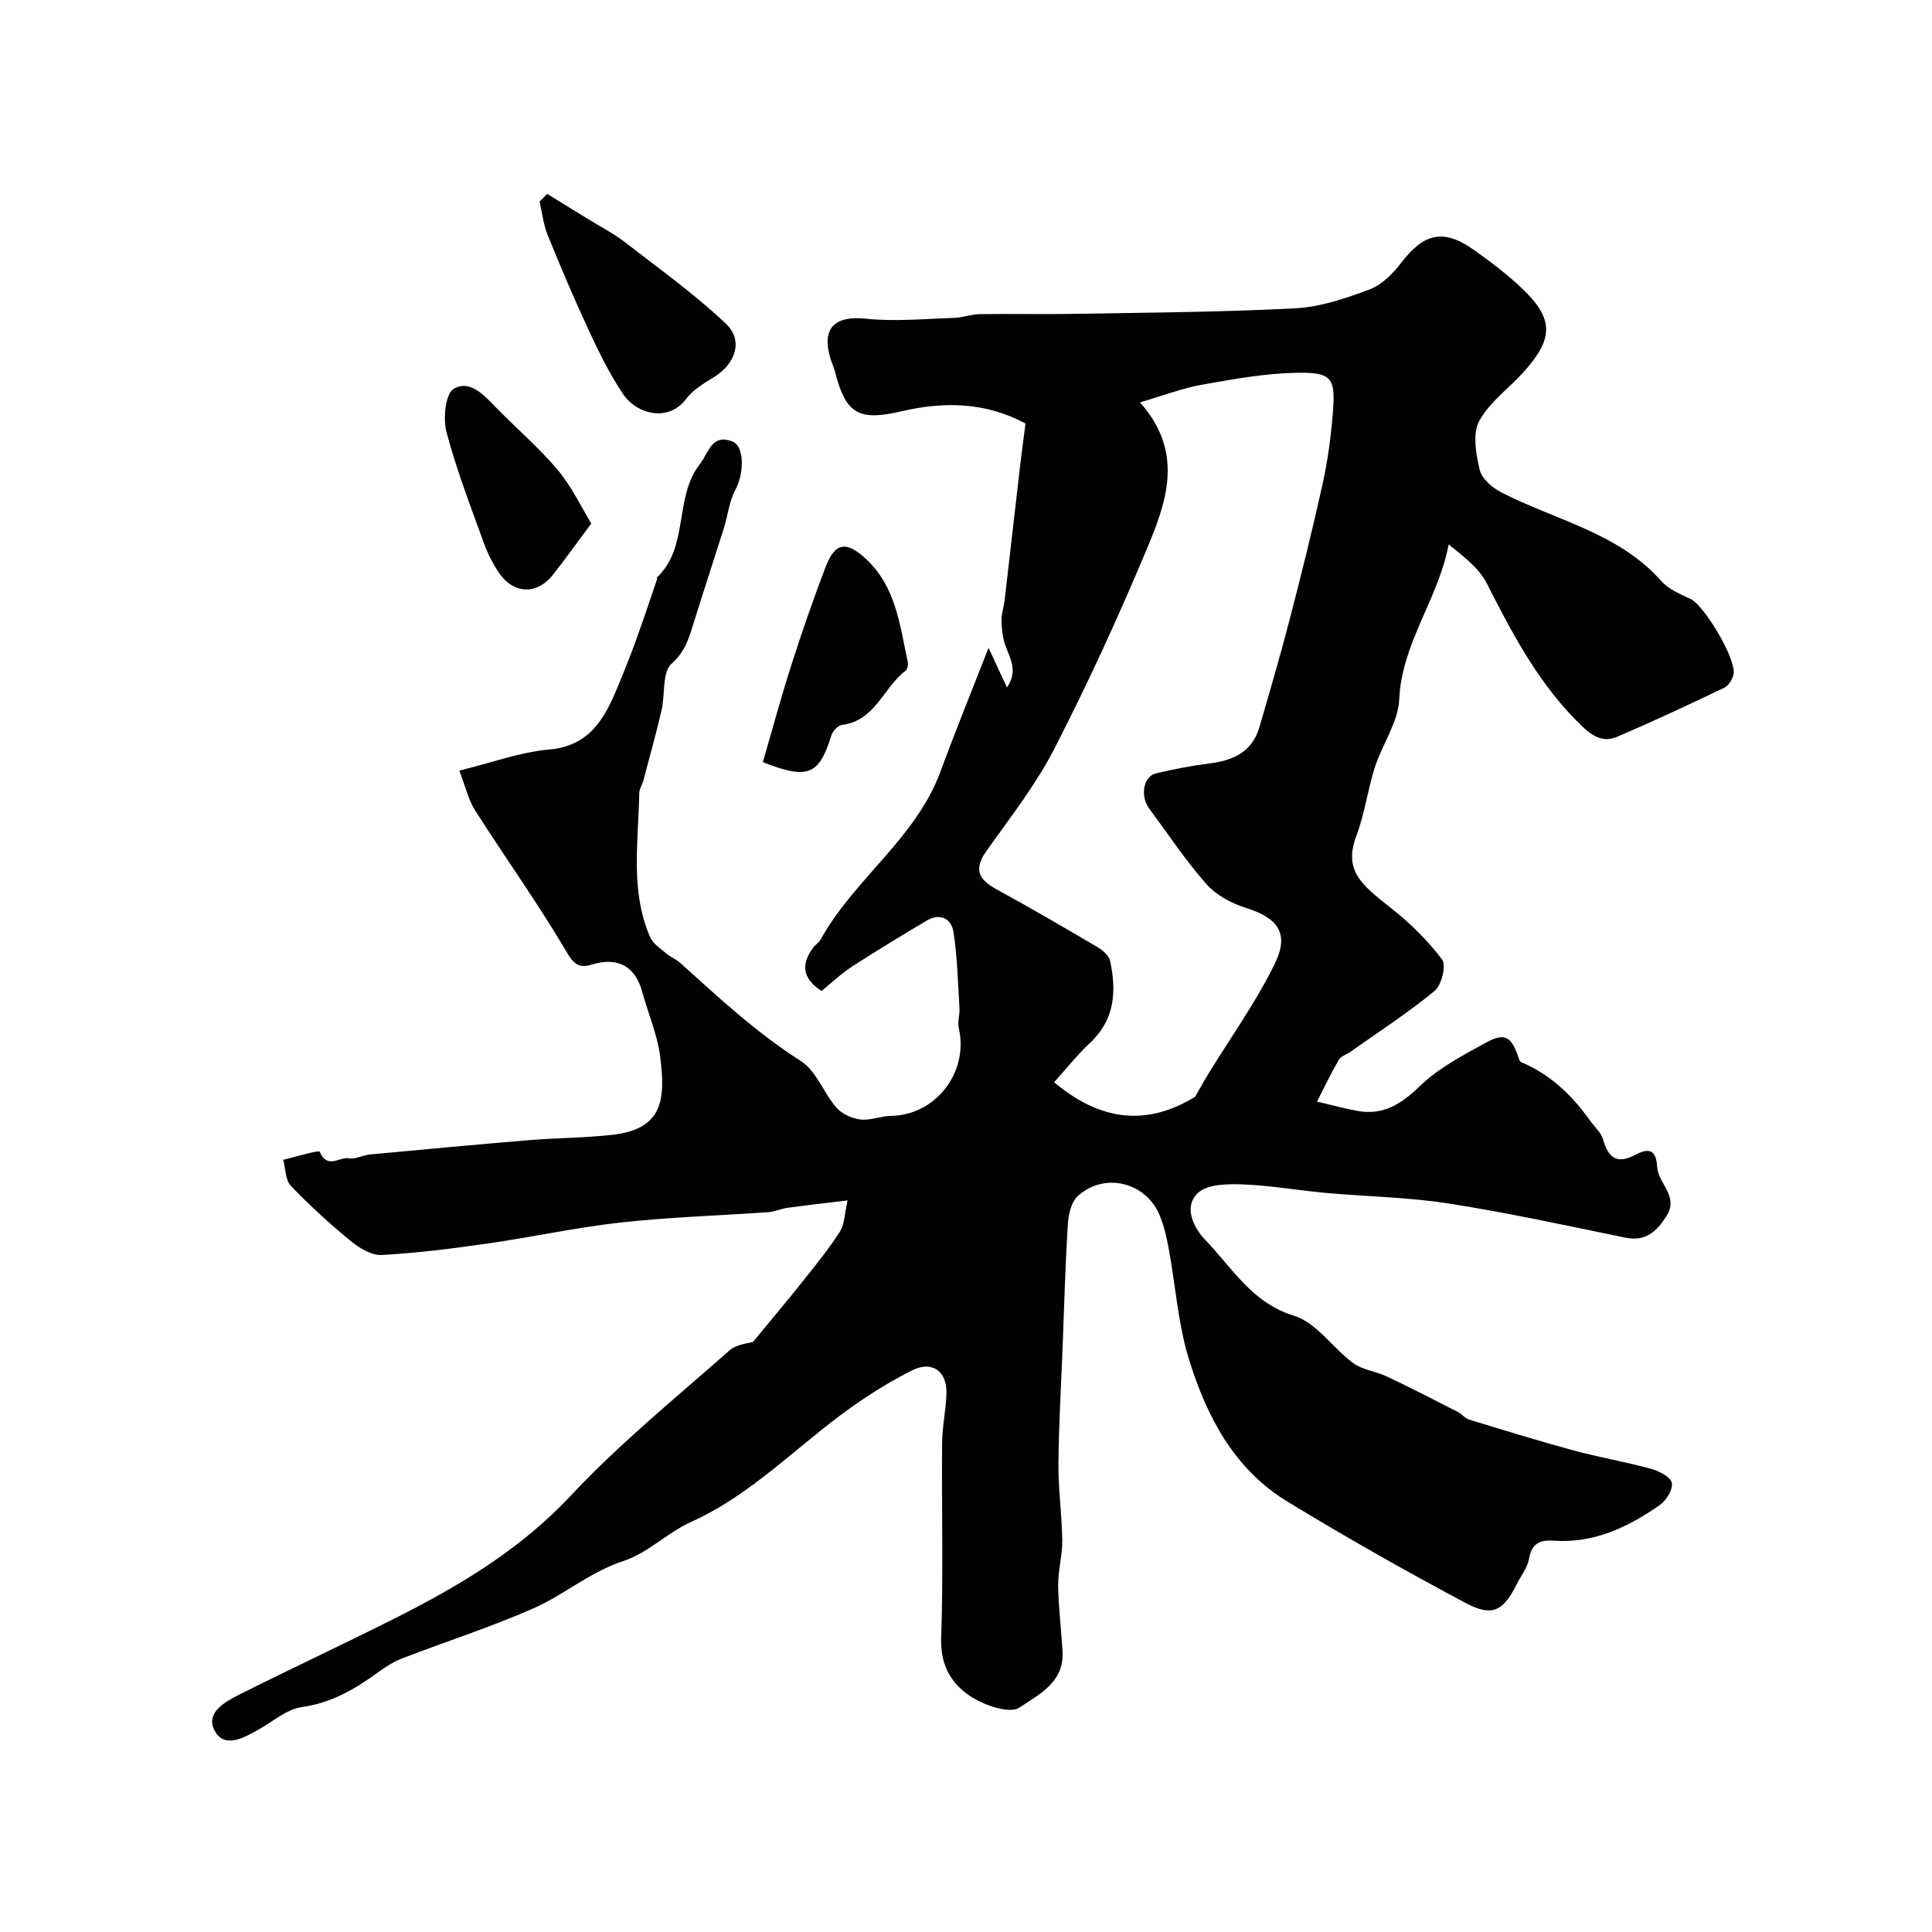
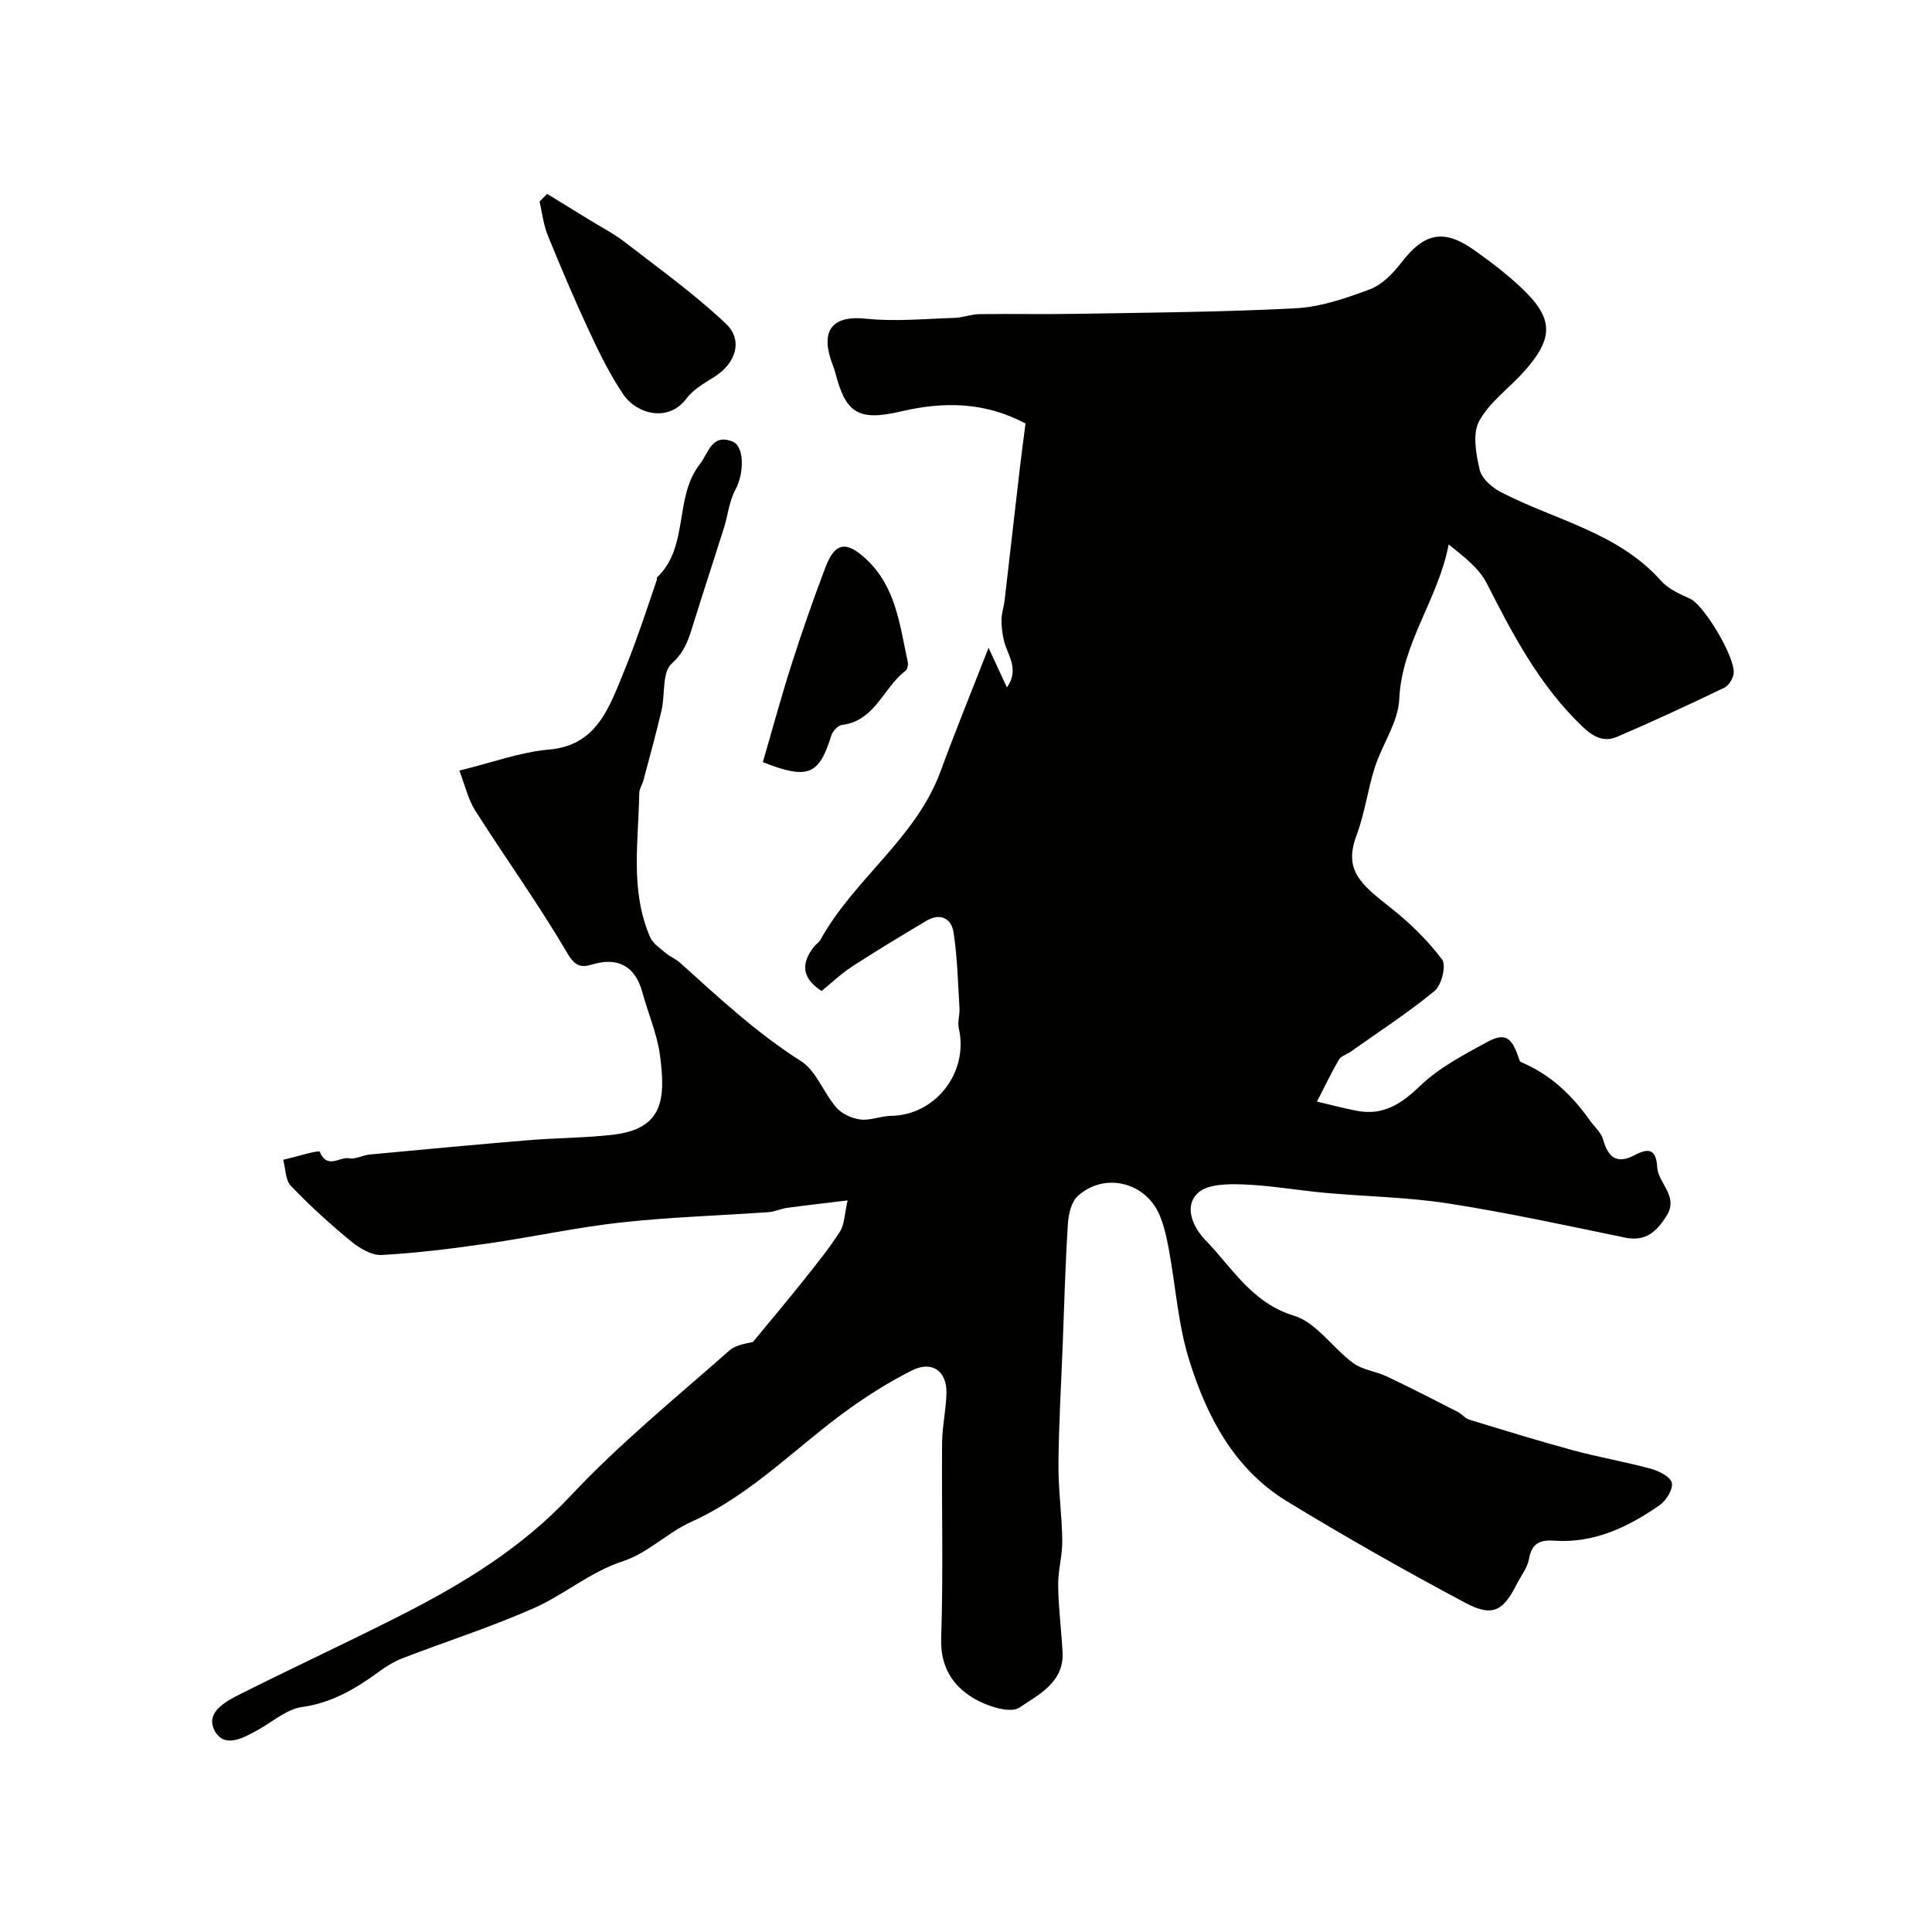
<svg xmlns="http://www.w3.org/2000/svg" enable-background="new 0 0 400 400" viewBox="0 0 400 400">
  <g fill="#010100">
-     <path d="m155.9 277.83c3.89-4.73 7.19-8.63 10.37-12.63 2.65-3.33 5.34-6.64 7.63-10.21.95-1.48.93-3.59 1.59-6.46-4.82.59-8.69 1.02-12.55 1.55-1.28.18-2.51.79-3.78.88-10.19.72-20.43 1.02-30.58 2.14-9.24 1.02-18.36 3.03-27.58 4.35-7.3 1.05-14.63 1.98-21.98 2.38-2.1.11-4.64-1.43-6.41-2.89-4.34-3.56-8.51-7.37-12.39-11.42-1.15-1.2-1.09-3.57-1.58-5.4 2.63-.6 7.39-2.08 7.56-1.66 1.53 3.71 4.16.99 6.07 1.35 1.32.25 2.82-.64 4.26-.78 10.94-1.03 21.88-2.05 32.83-2.96 5.77-.48 11.59-.47 17.33-1.11 10.57-1.16 11.18-7.24 9.95-16.48-.59-4.44-2.48-8.71-3.66-13.08-1.44-5.34-5.05-7.31-10.32-5.73-2.23.67-3.54.51-5.19-2.31-5.93-10.11-12.8-19.67-19.1-29.57-1.47-2.32-2.08-5.19-3.27-8.25 6.89-1.68 12.65-3.84 18.55-4.35 8.43-.73 11.49-6.4 14.2-12.89 1.3-3.11 2.55-6.25 3.71-9.42 1.55-4.26 2.97-8.56 4.44-12.84.05-.15-.05-.4.03-.49 6.7-6.38 3.45-16.5 8.86-23.45 1.86-2.39 2.44-6.34 6.72-4.71 2.61 1 2.45 6.69.62 10.06-1.27 2.34-1.52 5.23-2.34 7.83-2.04 6.48-4.17 12.93-6.19 19.41-1 3.21-1.73 6.12-4.66 8.73-1.98 1.76-1.31 6.36-2.07 9.64-1.13 4.83-2.46 9.62-3.73 14.42-.25.94-.88 1.84-.89 2.76-.16 10.01-1.94 20.17 2.26 29.8.59 1.35 2.13 2.33 3.33 3.36.86.73 2 1.15 2.83 1.9 8.01 7.22 15.86 14.54 25.06 20.39 3.19 2.03 4.68 6.58 7.35 9.64 1.14 1.31 3.23 2.24 4.99 2.45 2.02.25 4.17-.72 6.26-.75 9.26-.11 16.17-9 14.08-18.13-.3-1.32.23-2.81.14-4.21-.32-5.22-.44-10.47-1.22-15.62-.44-2.9-2.74-4.15-5.63-2.43-5.15 3.07-10.28 6.16-15.31 9.42-2.3 1.49-4.31 3.42-6.39 5.11-4.21-2.72-4.21-5.75-1.61-9.13.4-.52 1.06-.89 1.37-1.45 6.94-12.61 19.78-20.99 24.89-34.94 3.01-8.2 6.32-16.3 9.92-25.53 1.49 3.22 2.53 5.47 3.8 8.21 2.74-3.9.01-6.8-.66-9.86-.3-1.39-.49-2.85-.46-4.27.03-1.27.48-2.52.63-3.8 1.08-9.27 2.13-18.55 3.21-27.83.34-2.92.74-5.83 1.13-8.89-8.49-4.53-17.01-4.53-25.64-2.53-8.84 2.06-11.55.6-13.76-8.05-.24-.94-.66-1.84-.95-2.77-1.99-6.35.82-9.04 7.31-8.35 6.01.64 12.16.02 18.25-.16 1.76-.05 3.51-.75 5.27-.78 6.53-.1 13.06.06 19.59-.06 15.27-.27 30.55-.35 45.79-1.15 5.23-.27 10.5-2.08 15.46-3.94 2.52-.95 4.78-3.3 6.5-5.53 4.72-6.13 8.75-7.06 15.04-2.6 3.47 2.46 6.9 5.06 9.97 7.99 6.51 6.21 6.56 10.23.46 17.09-3.1 3.49-7.21 6.37-9.36 10.34-1.42 2.62-.66 6.81.1 10.08.42 1.82 2.57 3.69 4.41 4.64 11.24 5.82 24.27 8.32 33.21 18.42 1.5 1.69 3.91 2.68 6.04 3.69 2.81 1.32 9.45 12.32 8.91 15.54-.18 1.05-1.02 2.4-1.93 2.84-7.32 3.51-14.69 6.95-22.15 10.14-2.71 1.16-4.86.16-7.25-2.13-8.83-8.46-14.34-18.94-19.77-29.62-1.6-3.16-4.75-5.53-7.89-8.06-2.14 11.33-9.71 20.39-10.23 32.04-.21 4.77-3.53 9.34-5.06 14.12-1.48 4.62-2.08 9.55-3.79 14.08-2.71 7.23.87 10.11 7.19 15.08 3.91 3.08 7.56 6.67 10.54 10.63.89 1.18-.11 5.29-1.54 6.47-5.53 4.56-11.58 8.48-17.45 12.63-.8.56-1.96.88-2.39 1.63-1.64 2.82-3.04 5.77-4.53 8.67 2.75.64 5.48 1.38 8.25 1.91 5.4 1.03 9.14-1.35 13.04-5.11 3.91-3.77 9-6.44 13.84-9.08 3.81-2.08 5.21-1.11 6.67 3.39.09.27.24.63.45.72 6.02 2.52 10.53 6.81 14.24 12.06.94 1.33 2.35 2.51 2.75 3.98 1.02 3.68 2.85 5.15 6.46 3.25 2.86-1.51 4.51-1.42 4.74 2.47.2 3.4 4.54 5.98 1.91 10.12-2.07 3.25-4.32 5.33-8.59 4.45-12.12-2.5-24.23-5.14-36.46-7.05-8.43-1.32-17.05-1.44-25.57-2.21-5.7-.52-11.37-1.54-17.07-1.75-3.15-.12-7.33-.08-9.3 1.76-3.13 2.91-.8 7.36 1.51 9.74 5.58 5.74 9.61 13.02 18.4 15.7 4.62 1.41 7.98 6.68 12.22 9.79 1.95 1.43 4.71 1.7 6.97 2.77 4.94 2.34 9.8 4.84 14.67 7.33.86.44 1.52 1.34 2.4 1.61 7.14 2.19 14.28 4.39 21.49 6.35 5.32 1.44 10.78 2.37 16.1 3.82 1.67.46 4.07 1.66 4.34 2.91.29 1.33-1.16 3.68-2.52 4.63-6.53 4.54-13.59 7.93-21.86 7.35-2.94-.21-4.63.56-5.19 3.78-.32 1.85-1.68 3.51-2.56 5.27-2.77 5.51-5.01 6.8-10.56 3.85-12.51-6.66-24.87-13.66-36.97-21.04-10.95-6.67-16.64-17.58-20.28-29.31-2.29-7.39-2.8-15.33-4.22-23.01-.44-2.37-.97-4.78-1.91-6.99-2.91-6.83-11.45-8.89-16.93-3.89-1.35 1.23-1.92 3.81-2.04 5.81-.53 8.42-.76 16.85-1.08 25.28-.32 8.12-.8 16.24-.87 24.37-.04 5.28.72 10.56.79 15.85.04 3.09-.89 6.2-.85 9.29.06 4.6.66 9.2.91 13.8.35 6.29-5.04 8.87-8.92 11.49-1.94 1.31-6.83-.32-9.57-1.97-4.32-2.6-6.83-6.53-6.64-12.35.45-13.48.08-26.99.19-40.49.03-3.43.83-6.86.9-10.3.1-4.59-3.01-6.76-7.13-4.69-4.43 2.22-8.69 4.88-12.73 7.75-11 7.83-20.35 17.91-32.97 23.6-4.91 2.21-9.01 6.47-14.04 8.11-6.93 2.25-12.29 7.02-18.7 9.83-8.8 3.87-18 6.82-26.99 10.28-1.8.69-3.51 1.76-5.08 2.91-4.78 3.49-9.66 6.36-15.81 7.22-3.15.44-6.01 3.01-8.97 4.66-3.08 1.72-7.1 4.01-9.1.21-1.98-3.76 2.27-6.03 5.32-7.56 11.04-5.54 22.25-10.73 33.26-16.32 12.88-6.55 25.02-13.93 35.16-24.76 10.12-10.8 21.72-20.23 32.85-30.06 1.55-1.34 4.13-1.51 4.88-1.77zm80.12-194.52c9.37 10.52 5.39 20.92 1.22 30.83-5.81 13.83-12.07 27.5-18.93 40.84-3.84 7.48-9.12 14.25-14.04 21.14-2.73 3.82-1.7 5.95 2.05 8 7.06 3.86 14.02 7.91 20.95 12 1.07.63 2.34 1.75 2.57 2.84 1.35 6.28.98 12.18-4.19 16.99-2.59 2.41-4.8 5.23-7.41 8.12 9.66 8.09 19.18 9.13 29.21 3 .78-1.36 1.67-3.02 2.65-4.62 4.66-7.61 9.92-14.92 13.82-22.9 3.11-6.34.64-9.51-6.01-11.6-2.96-.93-6.11-2.62-8.12-4.89-4.31-4.88-7.94-10.37-11.83-15.61-1.96-2.65-1.26-6.7 1.41-7.34 3.63-.87 7.32-1.58 11.03-2.04 4.89-.61 8.84-2.37 10.33-7.47 2.17-7.43 4.34-14.86 6.28-22.35 2.43-9.36 4.77-18.74 6.85-28.18 1.05-4.78 1.69-9.68 2.09-14.56.59-7.28-.17-8.46-7.52-8.33-6.52.12-13.05 1.31-19.5 2.46-4.07.7-8 2.23-12.91 3.67z" />
+     <path d="m155.9 277.83c3.89-4.73 7.19-8.63 10.37-12.63 2.65-3.33 5.34-6.64 7.63-10.21.95-1.48.93-3.59 1.59-6.46-4.82.59-8.69 1.02-12.55 1.55-1.28.18-2.51.79-3.78.88-10.19.72-20.43 1.02-30.58 2.14-9.24 1.02-18.36 3.03-27.58 4.35-7.3 1.05-14.63 1.98-21.98 2.38-2.1.11-4.64-1.43-6.41-2.89-4.34-3.56-8.51-7.37-12.39-11.42-1.15-1.2-1.09-3.57-1.58-5.4 2.63-.6 7.39-2.08 7.56-1.66 1.53 3.71 4.16.99 6.07 1.35 1.32.25 2.82-.64 4.26-.78 10.94-1.03 21.88-2.05 32.83-2.96 5.77-.48 11.59-.47 17.33-1.11 10.57-1.16 11.18-7.24 9.95-16.48-.59-4.44-2.48-8.71-3.66-13.08-1.44-5.34-5.05-7.31-10.32-5.73-2.23.67-3.54.51-5.19-2.31-5.93-10.11-12.8-19.67-19.1-29.57-1.47-2.32-2.08-5.19-3.27-8.25 6.89-1.68 12.65-3.84 18.55-4.35 8.43-.73 11.49-6.4 14.2-12.89 1.3-3.11 2.55-6.25 3.71-9.42 1.55-4.26 2.97-8.56 4.44-12.84.05-.15-.05-.4.03-.49 6.7-6.38 3.45-16.5 8.86-23.45 1.86-2.39 2.44-6.34 6.72-4.71 2.61 1 2.45 6.69.62 10.06-1.27 2.34-1.52 5.23-2.34 7.83-2.04 6.48-4.17 12.93-6.19 19.41-1 3.21-1.73 6.12-4.66 8.73-1.98 1.76-1.31 6.36-2.07 9.64-1.13 4.83-2.46 9.62-3.73 14.42-.25.94-.88 1.84-.89 2.76-.16 10.01-1.94 20.17 2.26 29.8.59 1.35 2.13 2.33 3.33 3.36.86.73 2 1.15 2.83 1.9 8.01 7.22 15.86 14.54 25.06 20.39 3.19 2.03 4.68 6.58 7.35 9.64 1.14 1.31 3.23 2.24 4.99 2.45 2.02.25 4.17-.72 6.26-.75 9.26-.11 16.17-9 14.08-18.13-.3-1.32.23-2.81.14-4.21-.32-5.22-.44-10.47-1.22-15.62-.44-2.9-2.74-4.15-5.63-2.43-5.15 3.07-10.28 6.16-15.31 9.42-2.3 1.49-4.31 3.42-6.39 5.11-4.21-2.72-4.21-5.75-1.61-9.13.4-.52 1.06-.89 1.37-1.45 6.94-12.61 19.78-20.99 24.89-34.94 3.01-8.2 6.32-16.3 9.92-25.53 1.49 3.22 2.53 5.47 3.8 8.21 2.74-3.9.01-6.8-.66-9.86-.3-1.39-.49-2.85-.46-4.27.03-1.27.48-2.52.63-3.8 1.08-9.27 2.13-18.55 3.21-27.83.34-2.92.74-5.83 1.13-8.89-8.49-4.53-17.01-4.53-25.64-2.53-8.84 2.06-11.55.6-13.76-8.05-.24-.94-.66-1.84-.95-2.77-1.99-6.35.82-9.04 7.31-8.35 6.01.64 12.16.02 18.25-.16 1.76-.05 3.51-.75 5.27-.78 6.53-.1 13.06.06 19.59-.06 15.27-.27 30.55-.35 45.79-1.15 5.23-.27 10.5-2.08 15.46-3.94 2.52-.95 4.78-3.3 6.5-5.53 4.72-6.13 8.75-7.06 15.04-2.6 3.47 2.46 6.9 5.06 9.97 7.99 6.51 6.21 6.56 10.23.46 17.09-3.1 3.49-7.21 6.37-9.36 10.34-1.42 2.62-.66 6.81.1 10.08.42 1.82 2.57 3.69 4.41 4.64 11.24 5.82 24.27 8.32 33.21 18.42 1.5 1.69 3.91 2.68 6.04 3.69 2.81 1.32 9.45 12.32 8.91 15.54-.18 1.05-1.02 2.4-1.93 2.84-7.32 3.51-14.69 6.95-22.15 10.14-2.71 1.16-4.86.16-7.25-2.13-8.83-8.46-14.34-18.94-19.77-29.62-1.6-3.16-4.75-5.53-7.89-8.06-2.14 11.33-9.71 20.39-10.23 32.04-.21 4.77-3.53 9.34-5.06 14.12-1.48 4.62-2.08 9.55-3.79 14.08-2.71 7.23.87 10.11 7.19 15.08 3.91 3.08 7.56 6.67 10.54 10.63.89 1.18-.11 5.29-1.54 6.47-5.53 4.56-11.58 8.48-17.45 12.63-.8.56-1.96.88-2.39 1.63-1.64 2.82-3.04 5.77-4.53 8.67 2.75.64 5.48 1.38 8.25 1.91 5.4 1.03 9.14-1.35 13.04-5.11 3.91-3.77 9-6.44 13.84-9.08 3.81-2.08 5.21-1.11 6.67 3.39.09.27.24.63.45.72 6.02 2.52 10.53 6.81 14.24 12.06.94 1.33 2.35 2.51 2.75 3.98 1.02 3.68 2.85 5.15 6.46 3.25 2.86-1.51 4.51-1.42 4.74 2.47.2 3.4 4.54 5.98 1.91 10.12-2.07 3.25-4.32 5.33-8.59 4.45-12.12-2.5-24.23-5.14-36.46-7.05-8.43-1.32-17.05-1.44-25.57-2.21-5.7-.52-11.37-1.54-17.07-1.75-3.15-.12-7.33-.08-9.3 1.76-3.13 2.91-.8 7.36 1.51 9.74 5.58 5.74 9.61 13.02 18.4 15.7 4.62 1.41 7.98 6.68 12.22 9.79 1.95 1.43 4.71 1.7 6.97 2.77 4.94 2.34 9.8 4.84 14.67 7.33.86.44 1.52 1.34 2.4 1.61 7.14 2.19 14.28 4.39 21.49 6.35 5.32 1.44 10.78 2.37 16.1 3.82 1.67.46 4.07 1.66 4.34 2.91.29 1.33-1.16 3.68-2.52 4.63-6.53 4.54-13.59 7.93-21.86 7.35-2.94-.21-4.63.56-5.19 3.78-.32 1.85-1.68 3.51-2.56 5.27-2.77 5.51-5.01 6.8-10.56 3.85-12.51-6.66-24.87-13.66-36.97-21.04-10.95-6.67-16.64-17.58-20.28-29.31-2.29-7.39-2.8-15.33-4.22-23.01-.44-2.37-.97-4.78-1.91-6.99-2.91-6.83-11.45-8.89-16.93-3.89-1.35 1.23-1.92 3.81-2.04 5.81-.53 8.42-.76 16.85-1.08 25.28-.32 8.12-.8 16.24-.87 24.37-.04 5.28.72 10.56.79 15.85.04 3.09-.89 6.2-.85 9.29.06 4.6.66 9.2.91 13.8.35 6.29-5.04 8.87-8.92 11.49-1.94 1.31-6.83-.32-9.57-1.97-4.32-2.6-6.83-6.53-6.64-12.35.45-13.48.08-26.99.19-40.49.03-3.43.83-6.86.9-10.3.1-4.59-3.01-6.76-7.13-4.69-4.43 2.22-8.69 4.88-12.73 7.75-11 7.83-20.35 17.91-32.97 23.6-4.91 2.21-9.01 6.47-14.04 8.11-6.93 2.25-12.29 7.02-18.7 9.83-8.8 3.87-18 6.82-26.99 10.28-1.8.69-3.51 1.76-5.08 2.91-4.78 3.49-9.66 6.36-15.81 7.22-3.15.44-6.01 3.01-8.97 4.66-3.08 1.72-7.1 4.01-9.1.21-1.98-3.76 2.27-6.03 5.32-7.56 11.04-5.54 22.25-10.73 33.26-16.32 12.88-6.55 25.02-13.93 35.16-24.76 10.12-10.8 21.72-20.23 32.85-30.06 1.55-1.34 4.13-1.51 4.88-1.77zm80.12-194.52z" />
    <path d="m113.28 40.14c2.87 1.77 5.75 3.53 8.62 5.3 2.49 1.54 5.12 2.88 7.43 4.66 7.1 5.5 14.45 10.76 20.95 16.91 3.69 3.49 2 8.29-2.42 11.04-2.07 1.29-4.36 2.61-5.77 4.5-3.71 4.96-10.28 3.22-13.09-.96-2.69-4.01-4.88-8.41-6.92-12.81-3.08-6.61-5.94-13.33-8.68-20.08-.89-2.19-1.15-4.64-1.69-6.97.52-.52 1.05-1.05 1.57-1.59z" />
    <path d="m157.94 157.79c1.94-6.65 3.78-13.48 5.93-20.2 2.17-6.78 4.51-13.51 7.04-20.16 1.99-5.22 4.35-5.46 8.43-1.66 6.21 5.8 6.95 13.72 8.61 21.3.12.56-.08 1.51-.48 1.82-4.6 3.46-6.25 10.35-13.14 11.2-.84.1-1.93 1.28-2.21 2.18-2.54 8.15-4.76 9.24-14.18 5.52z" />
-     <path d="m122.42 108.38c-3.1 4.16-5.46 7.49-7.99 10.68-3.18 4.03-7.92 3.99-10.93-.2-1.39-1.94-2.5-4.18-3.32-6.43-2.75-7.6-5.68-15.17-7.74-22.97-.74-2.8-.23-7.95 1.5-8.96 3.44-2.02 6.43 1.49 8.99 4.11 4.16 4.25 8.74 8.15 12.55 12.7 2.89 3.44 4.85 7.65 6.94 11.07z" />
  </g>
</svg>